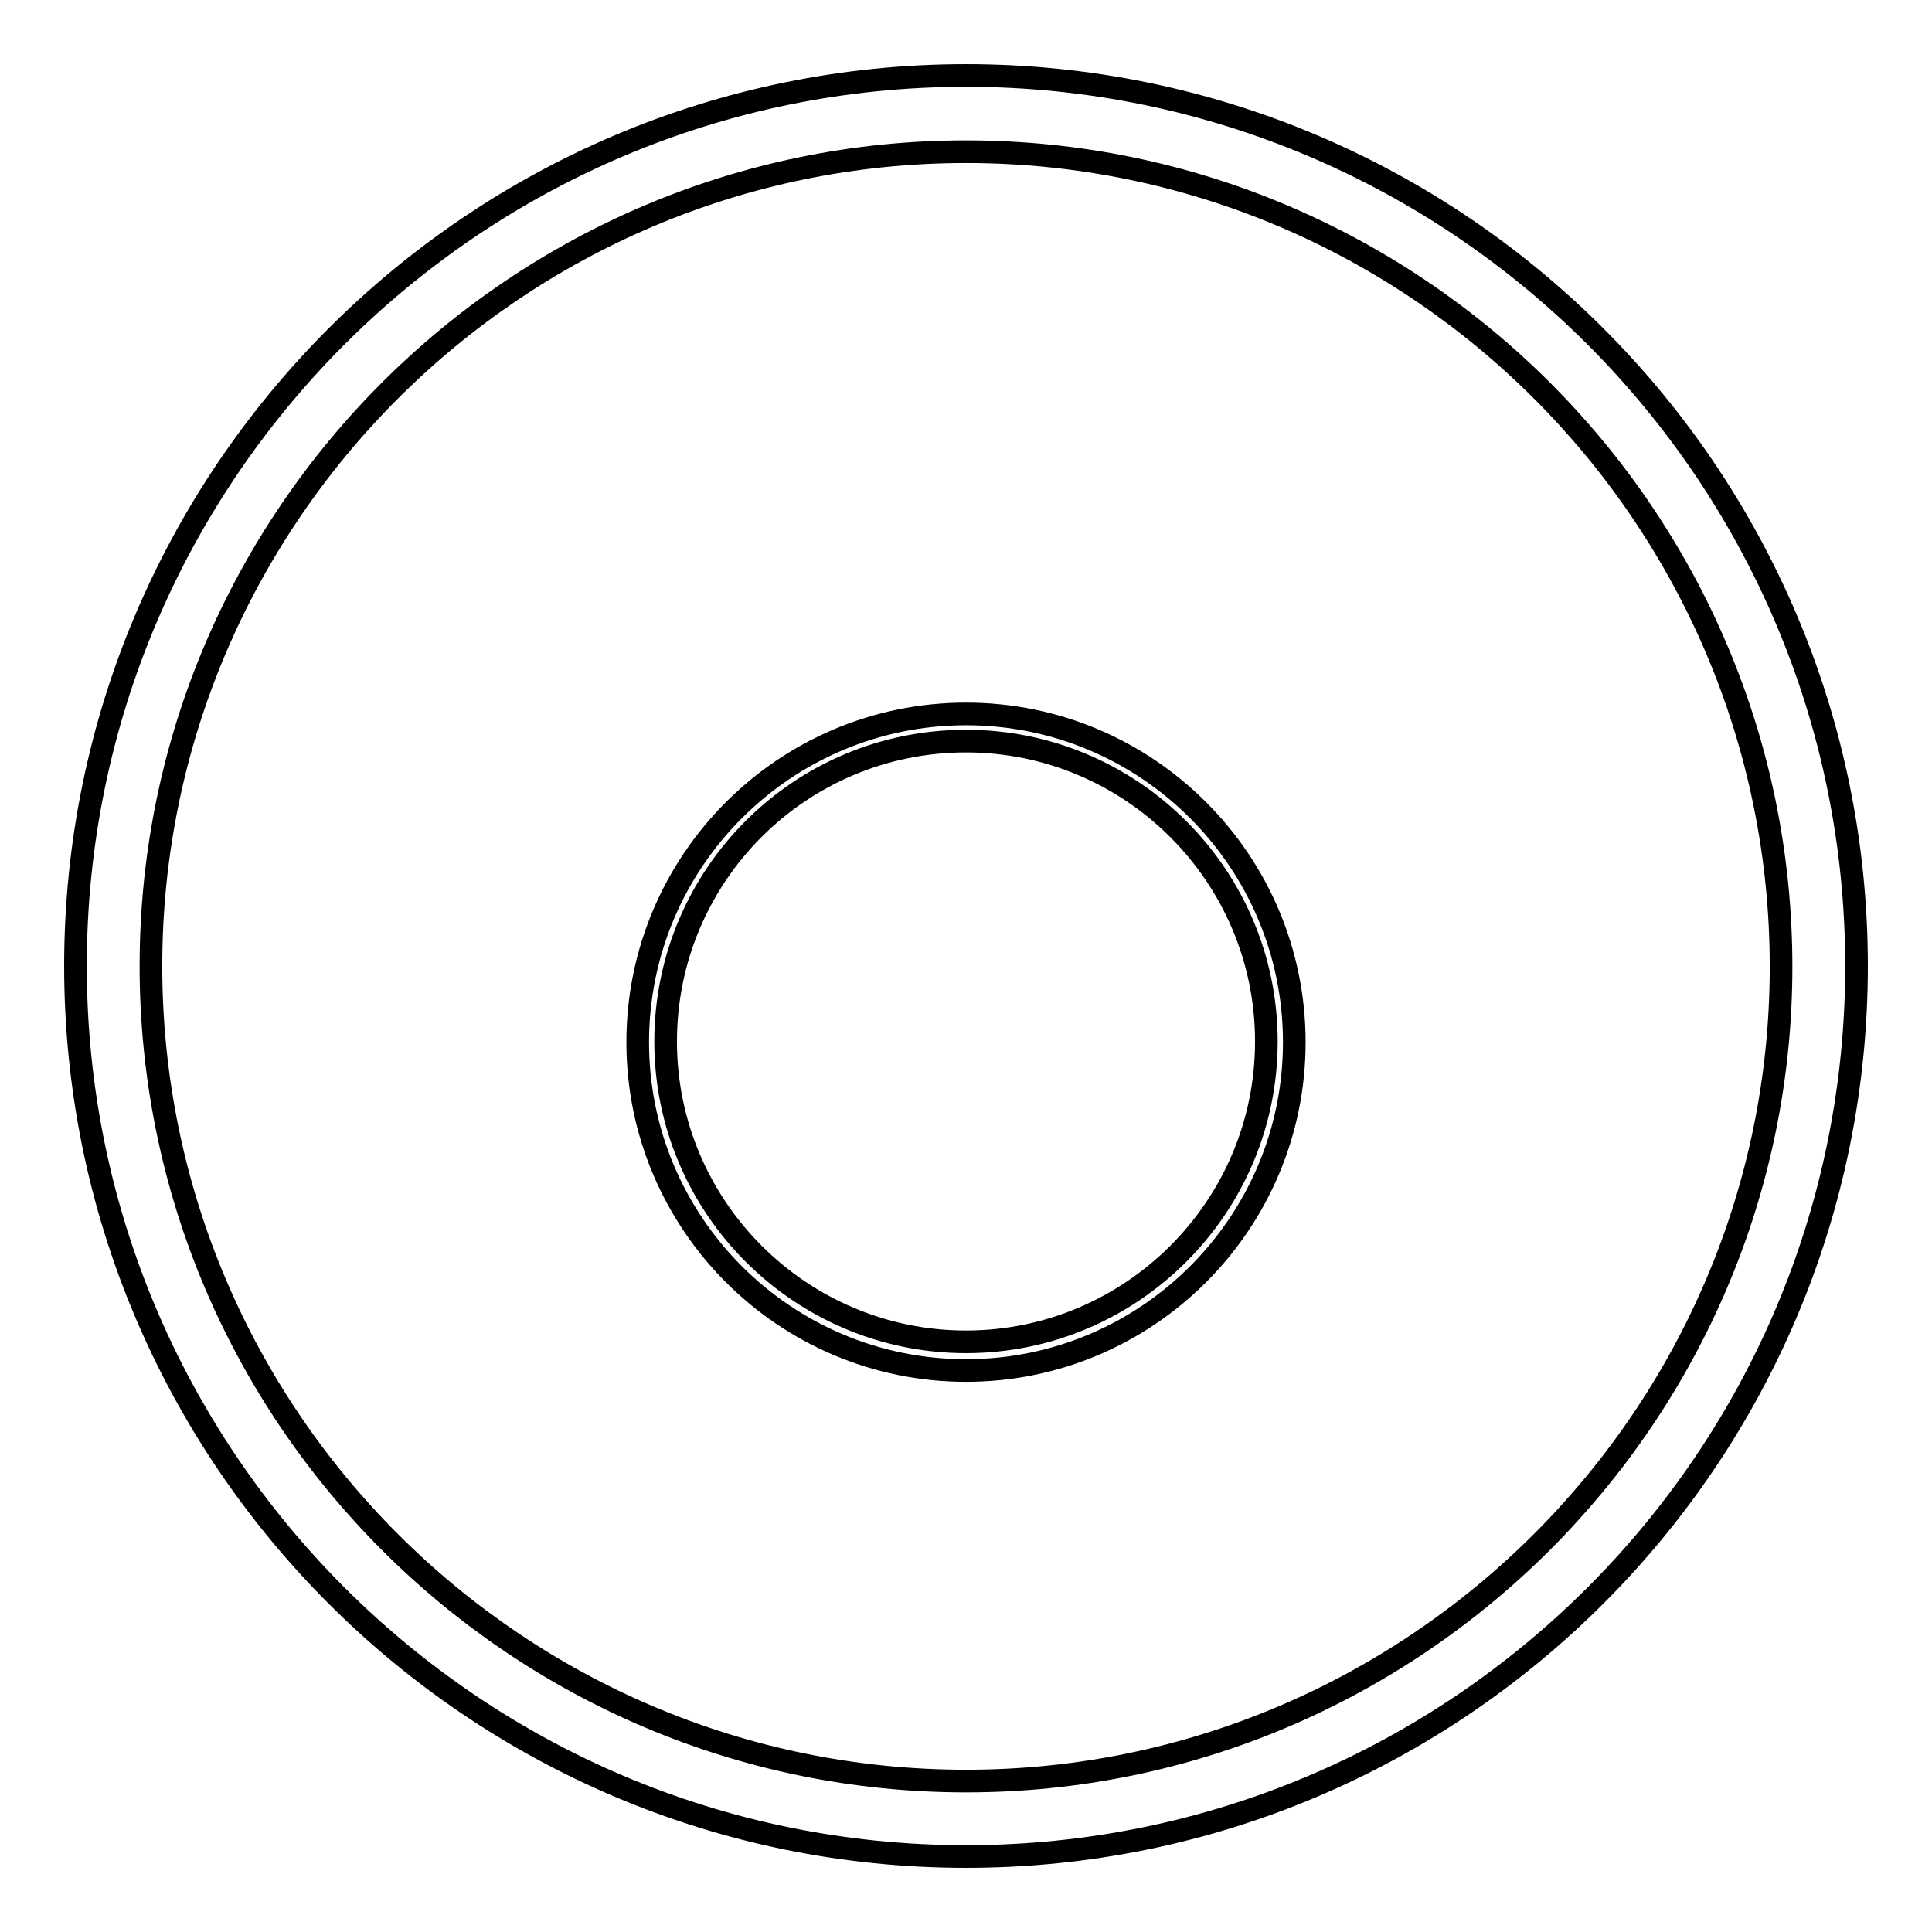
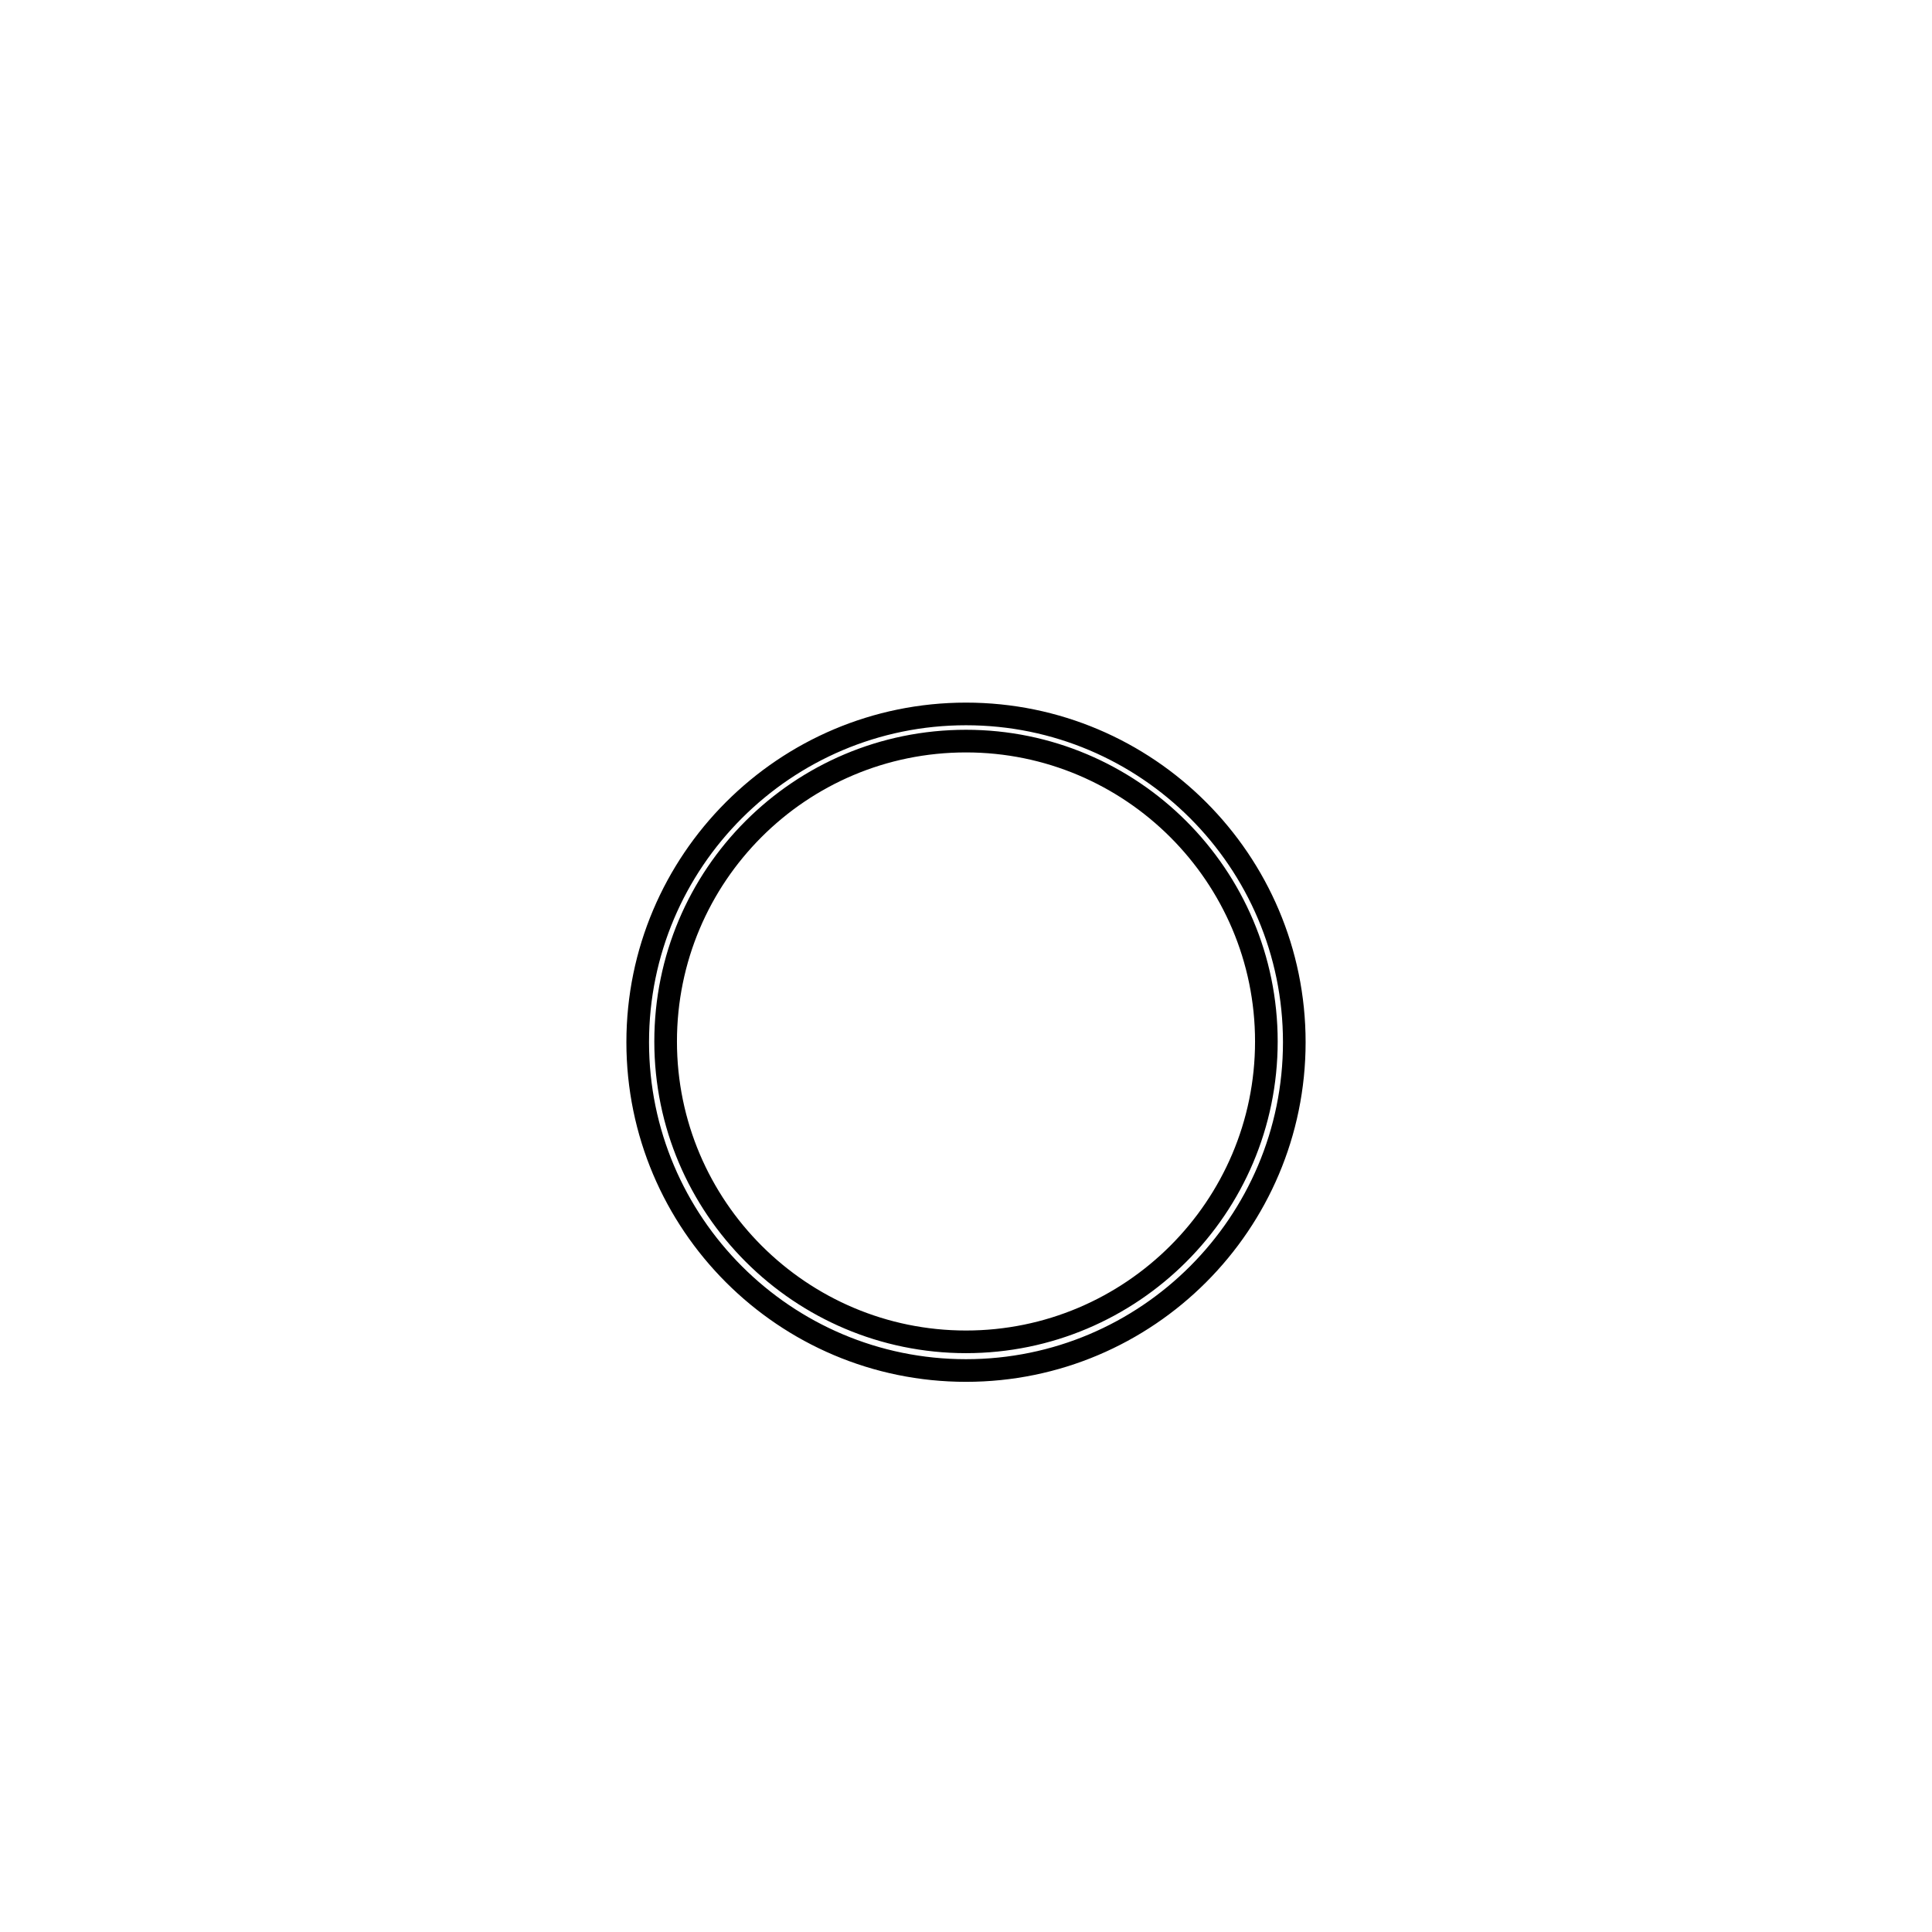
<svg xmlns="http://www.w3.org/2000/svg" version="1.1" x="0px" y="0px" viewBox="0 0 256 256" enable-background="new 0 0 256 256" xml:space="preserve">
  <g>
    <g>
      <path stroke-width="3" fill-opacity="0" stroke="#000000" d="M128,94.6c-24,0-43.5,19.5-43.5,43.5c0,24,19.5,43.5,43.5,43.5c24,0,43.5-19.5,43.5-43.5C171.5,114.1,152,94.6,128,94.6z M128,177.8c-21.9,0-39.8-17.8-39.8-39.8c0-22,17.8-39.8,39.8-39.8c21.9,0,39.8,17.8,39.8,39.8C167.8,160,149.9,177.8,128,177.8z" />
-       <path stroke-width="3" fill-opacity="0" stroke="#000000" d="M128,10C62.9,10,10,62.9,10,128c0,65.1,52.9,118,118,118c65.1,0,118-52.9,118-118C246,62.9,193.1,10,128,10z M128,236c-59.5,0-108-48.4-108-108C20,68.5,68.5,20.1,128,20.1c59.5,0,108,48.4,108,108C236,187.5,187.5,236,128,236z" />
    </g>
  </g>
</svg>